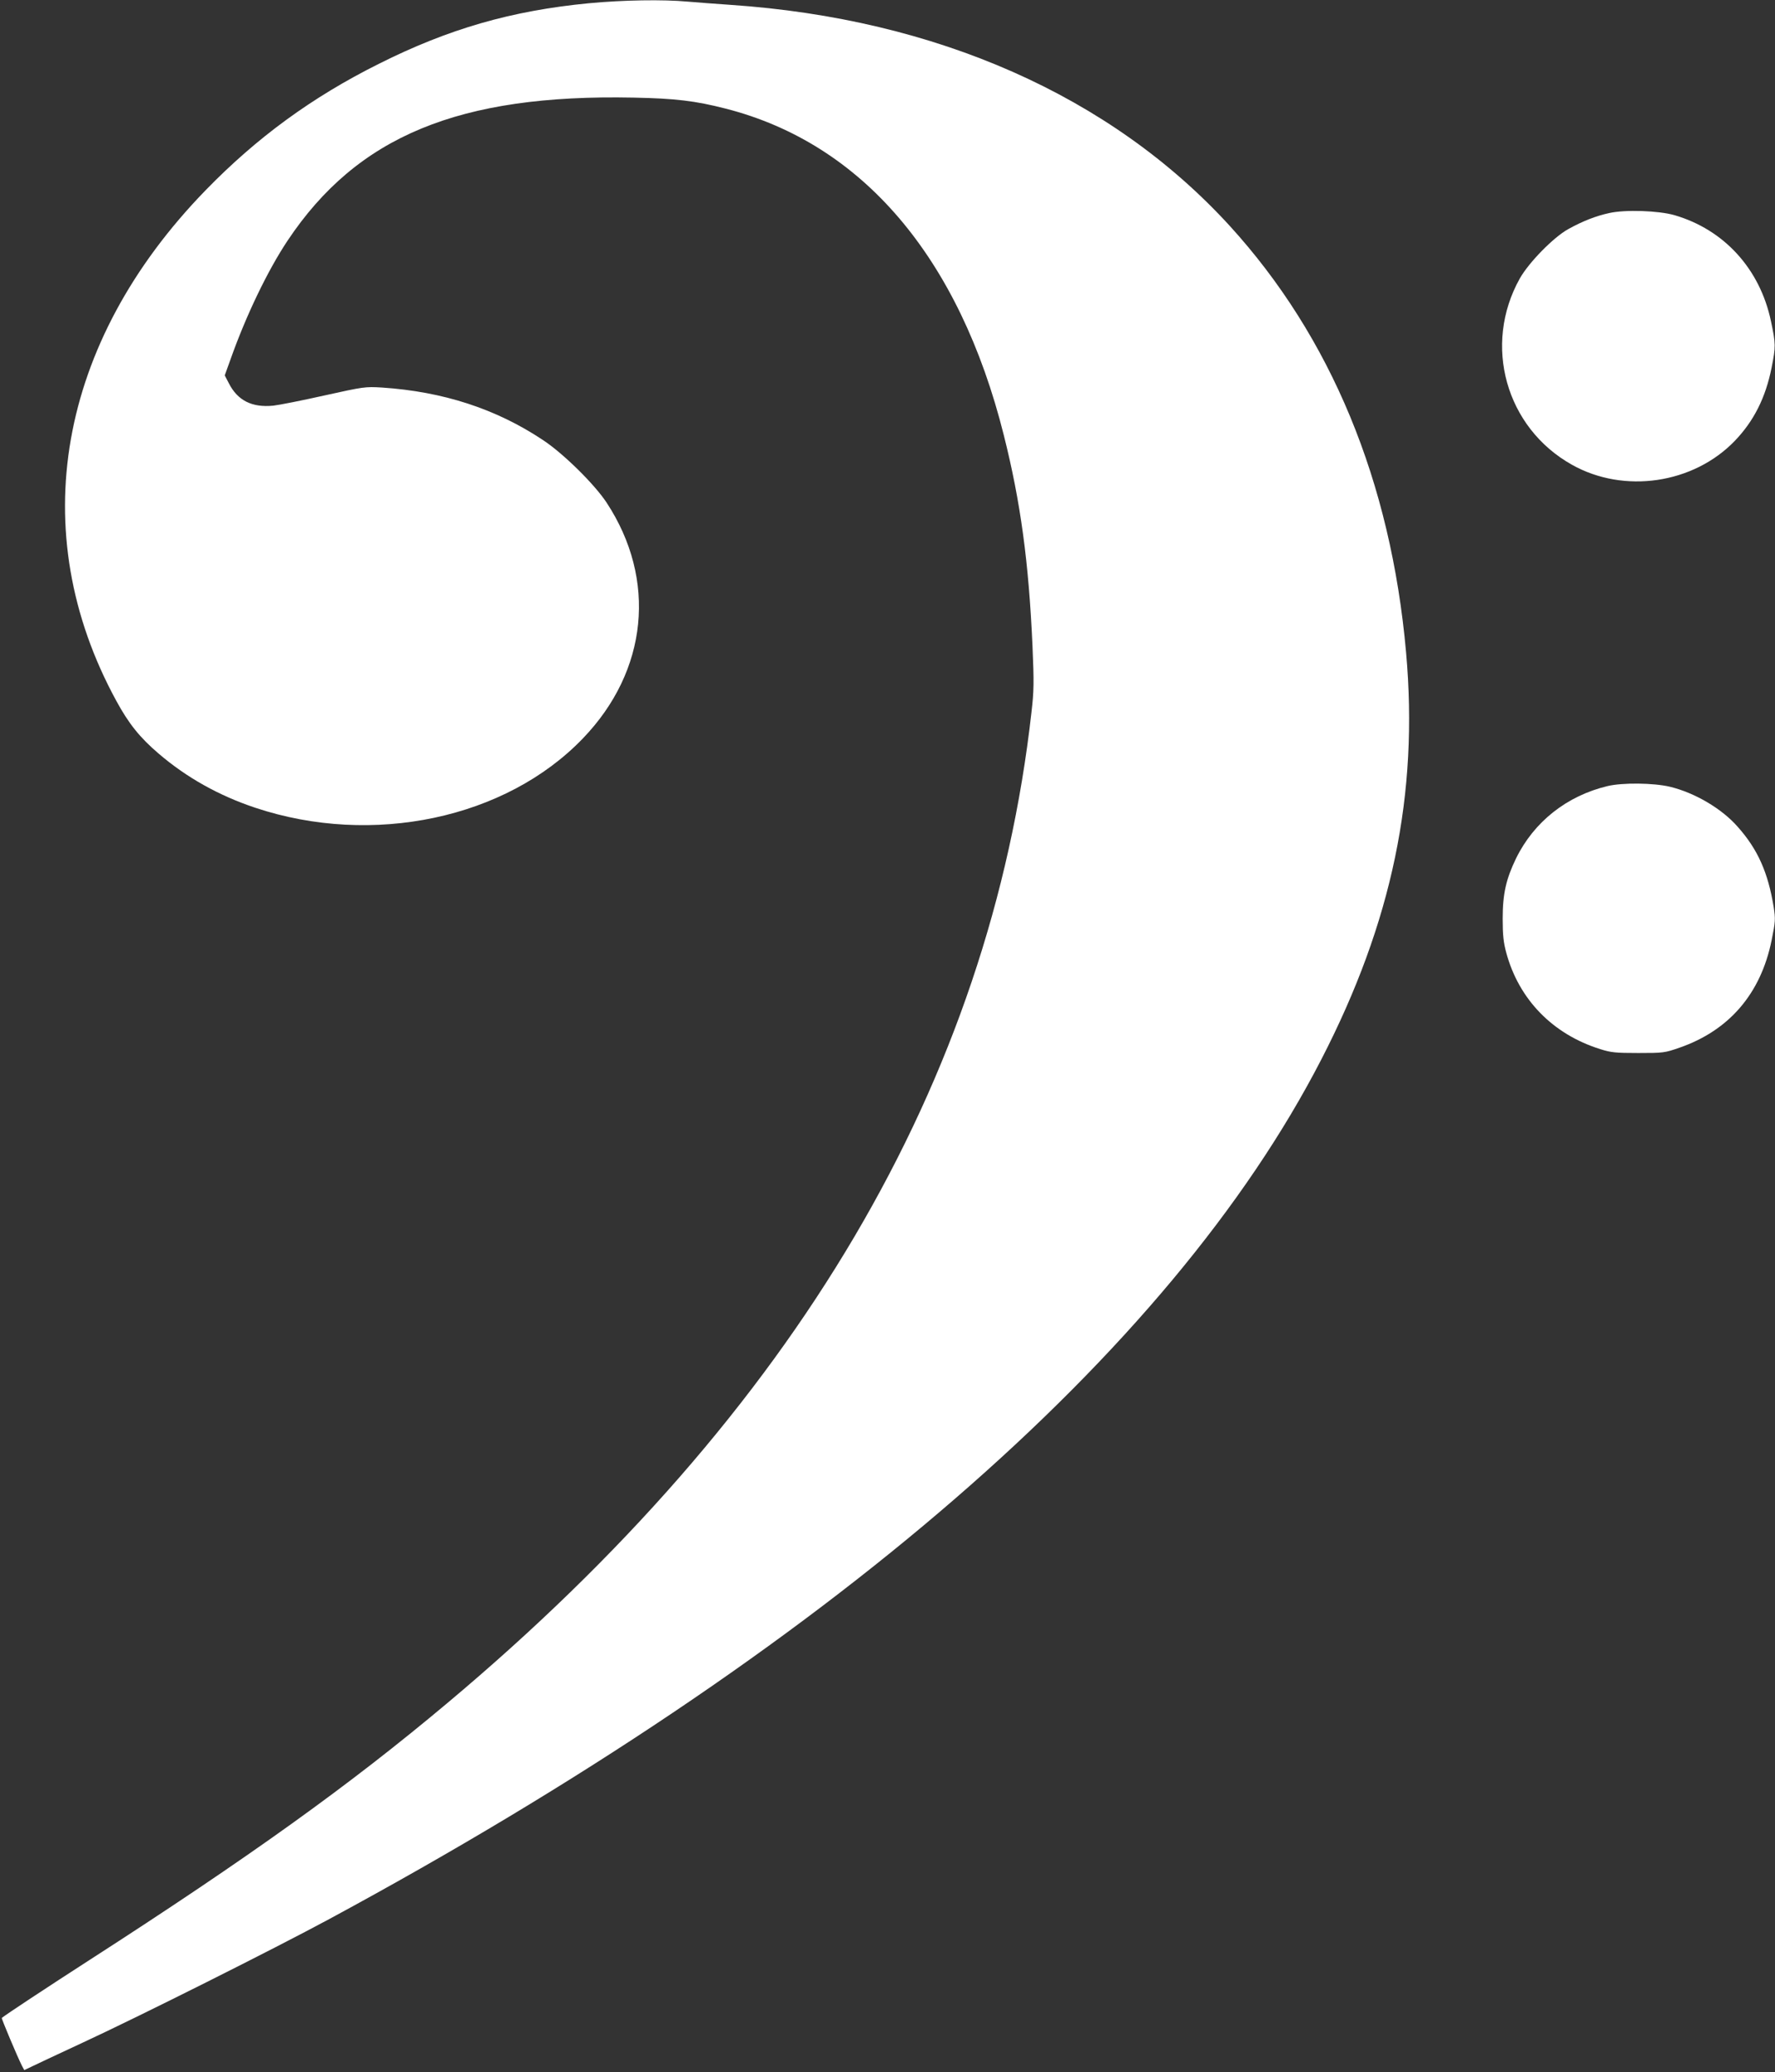
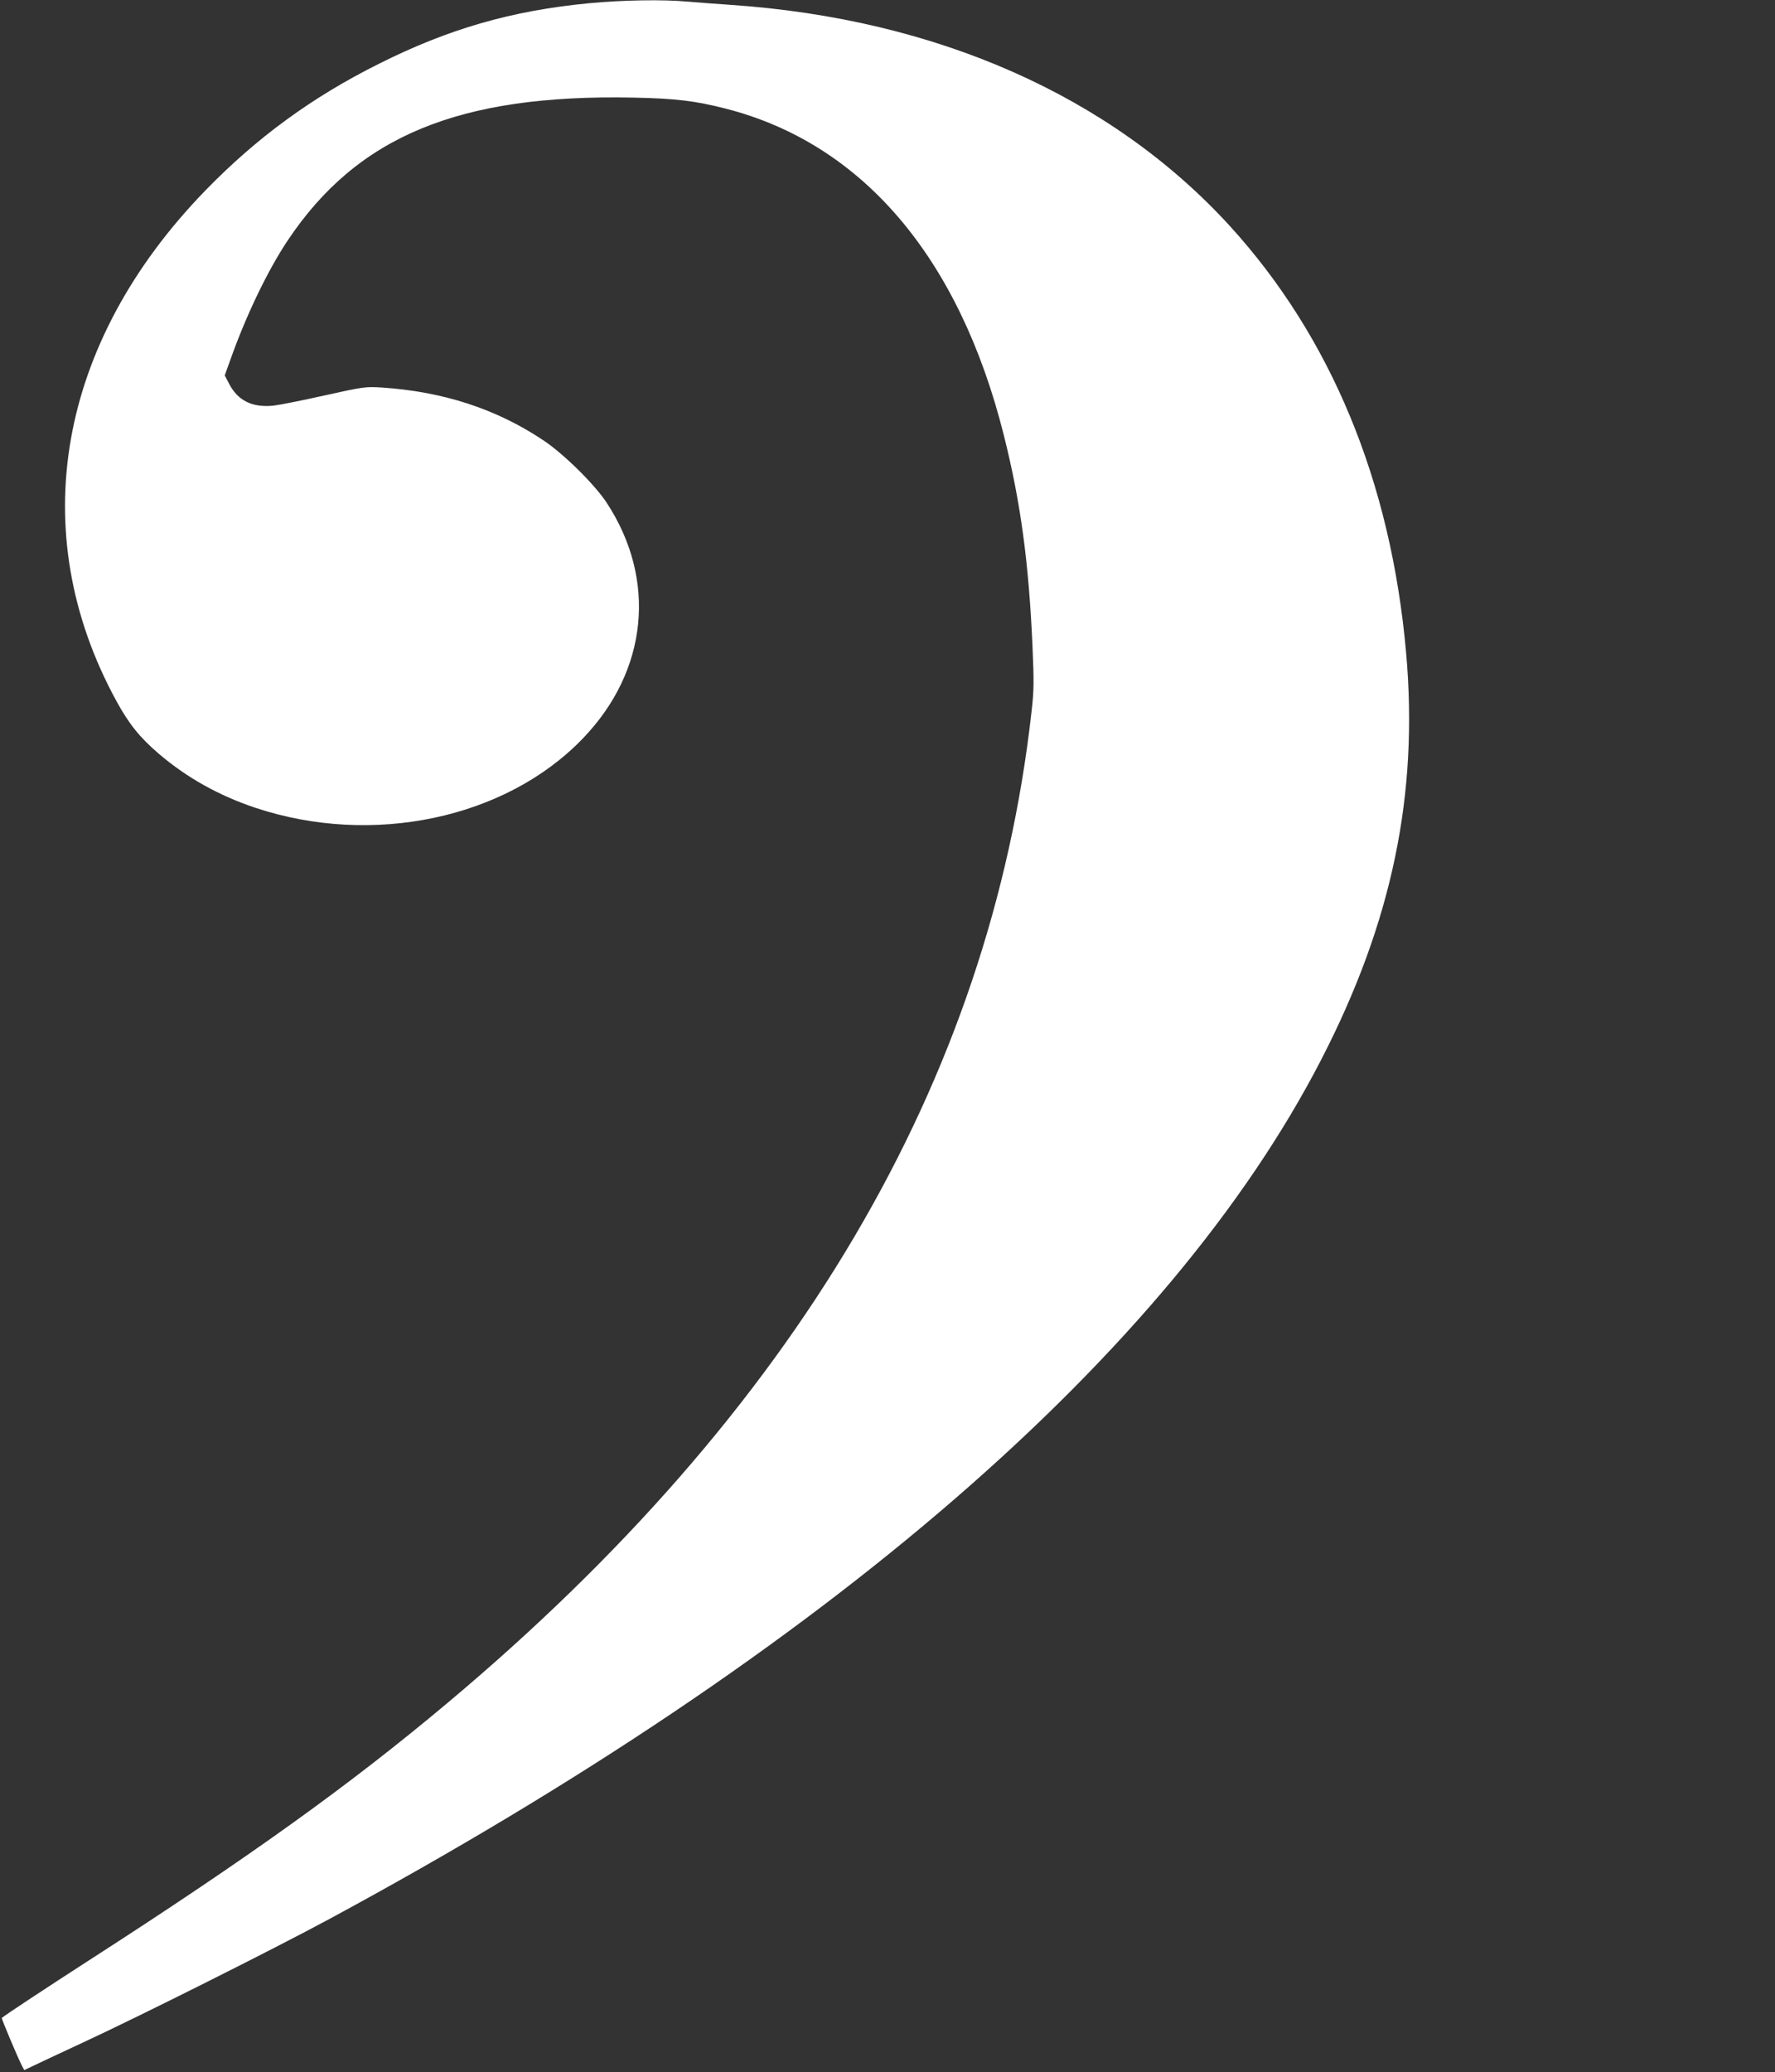
<svg xmlns="http://www.w3.org/2000/svg" version="1.0" width="1097pt" height="1280pt" viewBox="0 0 1097 1280" preserveAspectRatio="xMidYMid meet">
  <rect x="0" y="0" width="1097" height="1280" fill="#333333" stroke="none" />
  <g transform="translate(0,1280) scale(0.1,-0.1)" fill="#ffffff" stroke="none">
    <path d="M3640 12780 c-478 -46 -868 -158 -1300 -375 -411 -205 -753 -455 -1070 -781 -915 -941 -1120 -2110 -552 -3152 77 -142 146 -228 262 -327 174 -149 373 -260 598 -335 724 -241 1548 -67 2024 428 403 418 459 982 147 1457 -75 114 -269 305 -394 387 -290 193 -618 299 -995 324 -103 6 -111 5 -355 -49 -138 -31 -280 -59 -316 -63 -132 -13 -221 32 -275 139 l-25 48 36 100 c96 271 230 549 352 732 431 646 1060 906 2138 884 259 -5 383 -20 570 -68 845 -216 1444 -920 1719 -2018 104 -413 154 -786 177 -1299 10 -229 9 -281 -6 -410 -256 -2282 -1458 -4320 -3613 -6125 -602 -505 -1218 -947 -2212 -1587 -256 -165 -520 -339 -539 -356 -3 -3 96 -239 125 -296 l14 -26 57 27 c32 16 168 79 303 142 346 160 1182 579 1525 764 3075 1660 5196 3496 6131 5310 438 849 602 1639 524 2515 -94 1056 -464 1949 -1091 2636 -733 801 -1812 1278 -3084 1364 -88 6 -207 15 -265 20 -153 14 -398 10 -610 -10z" />
-     <path d="M9946 11484 c-83 -18 -165 -50 -255 -100 -91 -51 -242 -205 -298 -304 -230 -411 -87 -922 322 -1151 322 -181 751 -118 1007 148 117 122 190 266 227 452 26 130 26 146 -4 287 -68 323 -290 566 -597 655 -98 28 -304 35 -402 13z" />
-     <path d="M9935 7944 c-251 -60 -454 -220 -565 -446 -62 -128 -83 -219 -83 -373 0 -102 5 -147 22 -210 78 -289 287 -504 581 -596 66 -21 95 -24 235 -24 155 0 163 1 255 33 306 106 502 333 569 663 24 118 24 132 13 205 -35 215 -99 358 -223 497 -98 112 -265 210 -419 247 -102 24 -292 26 -385 4z" />
+     <path d="M9946 11484 z" />
  </g>
</svg>